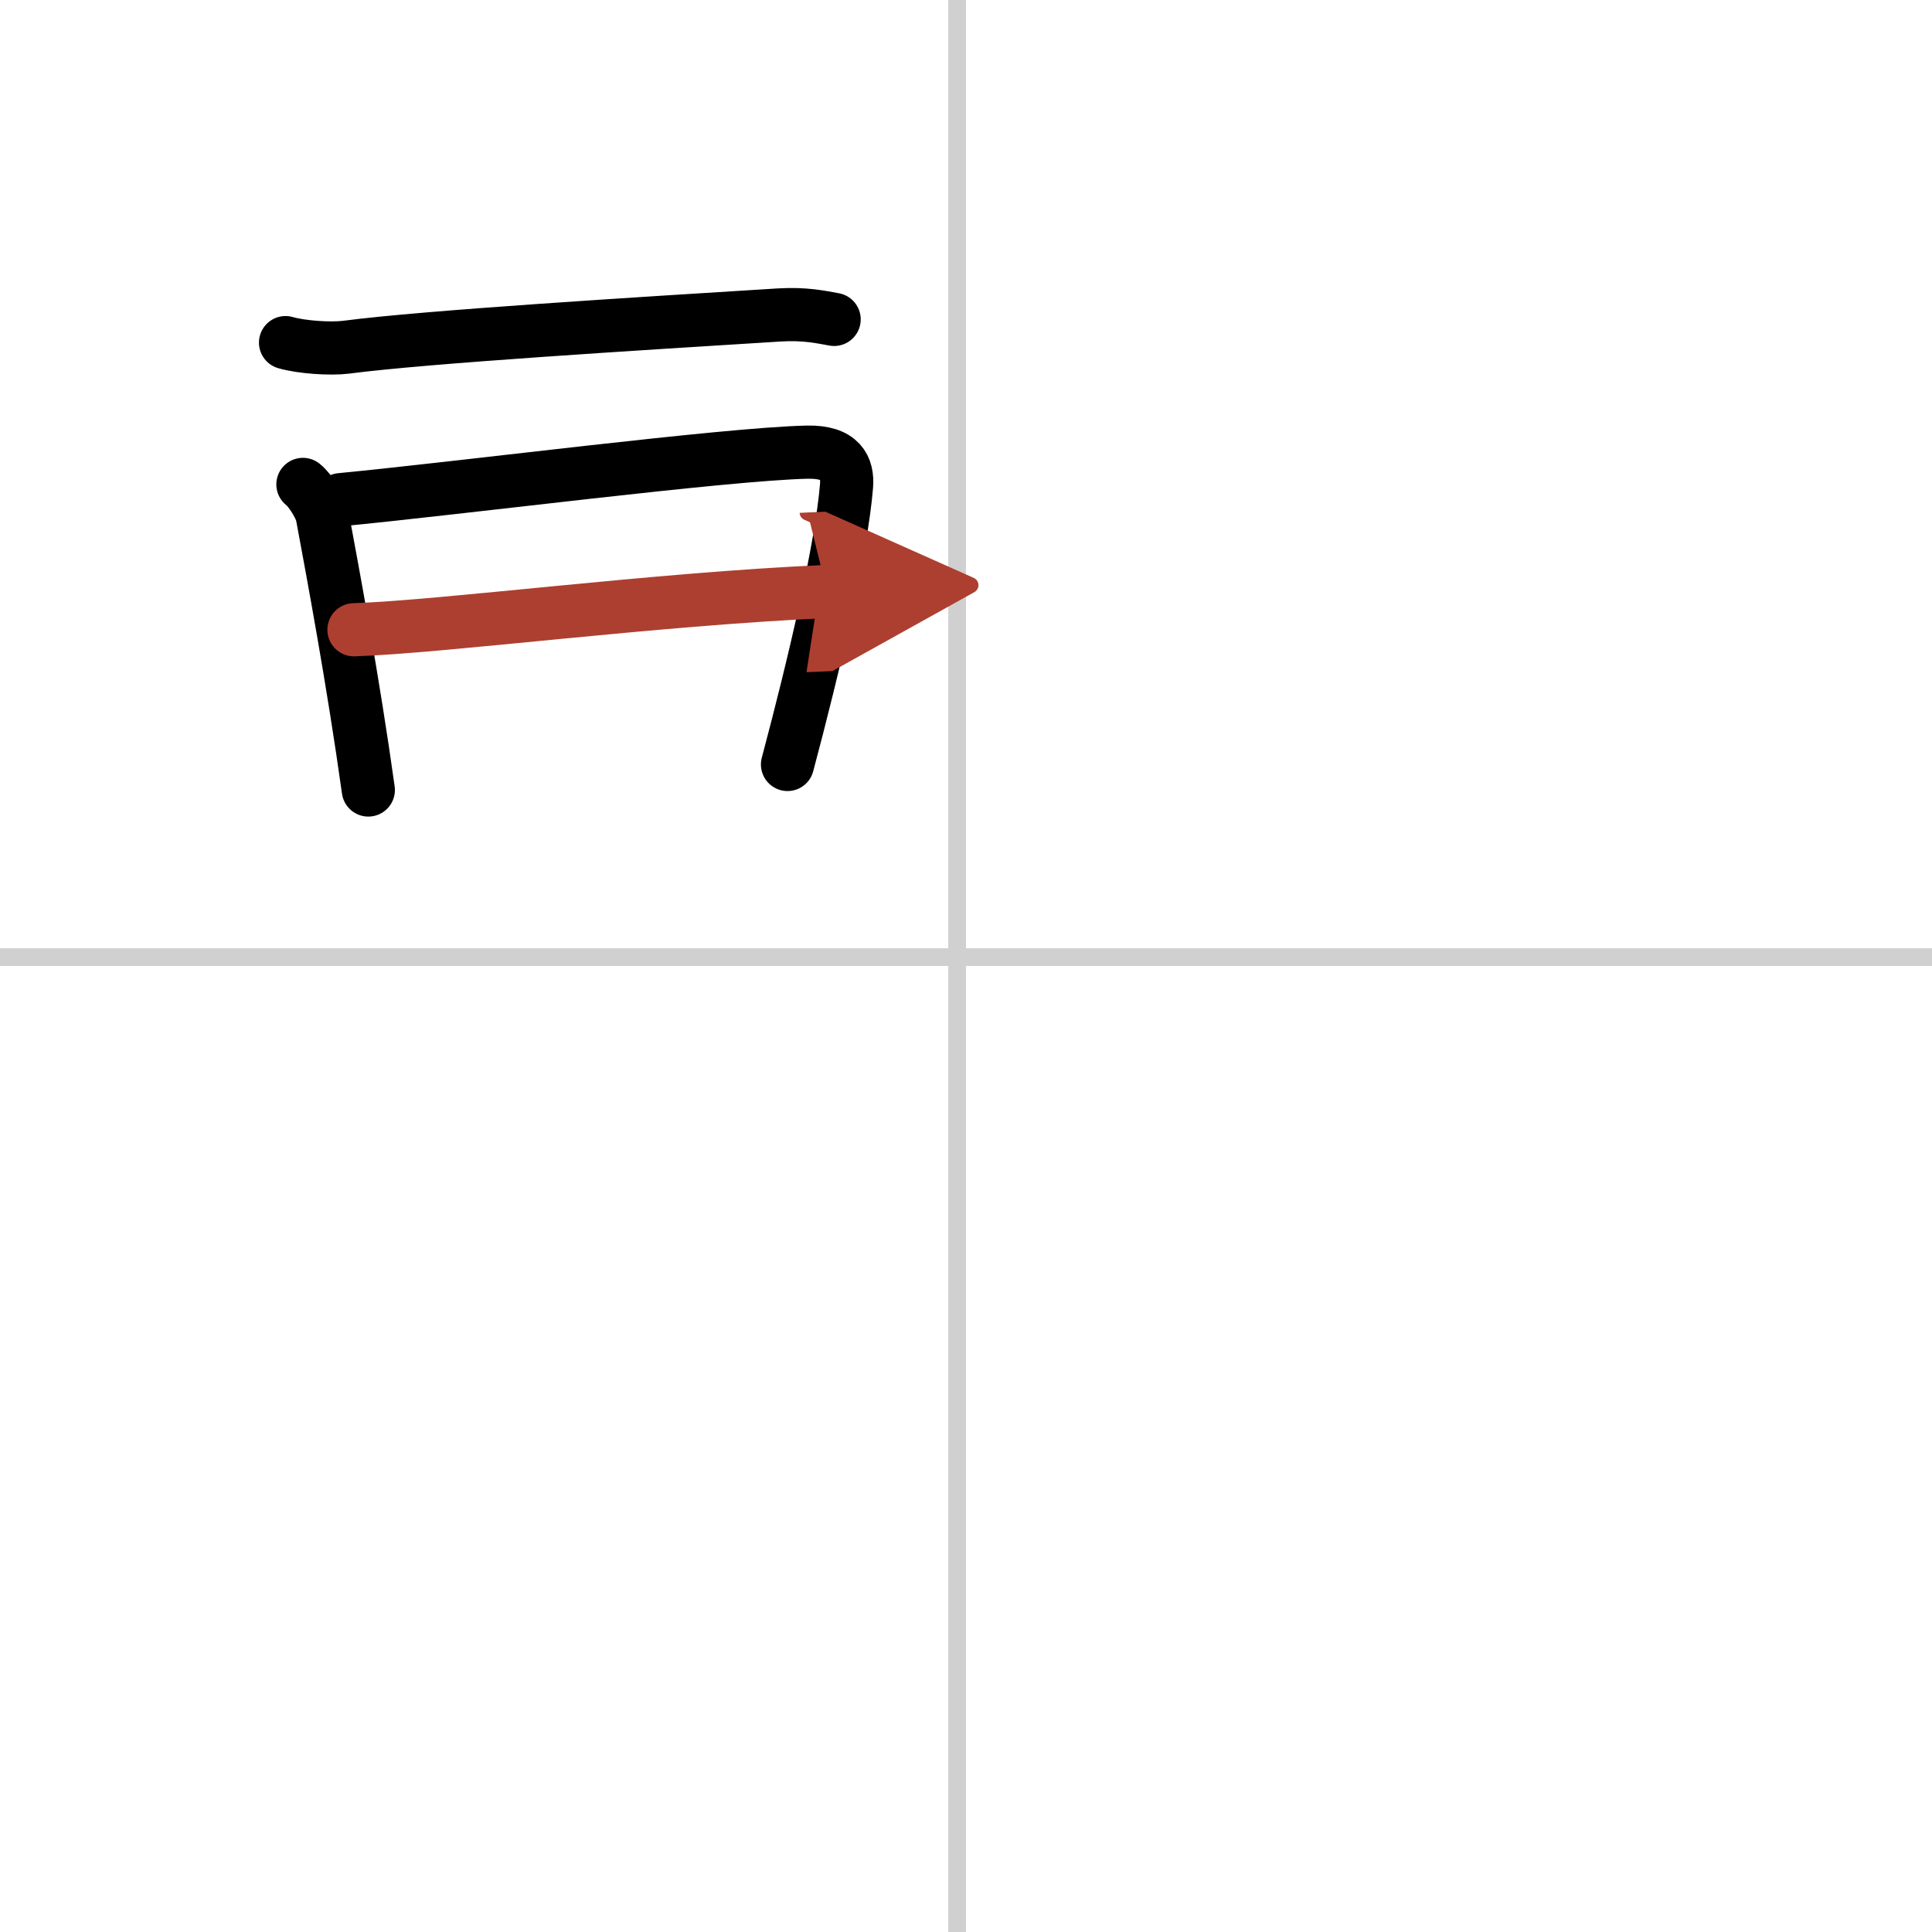
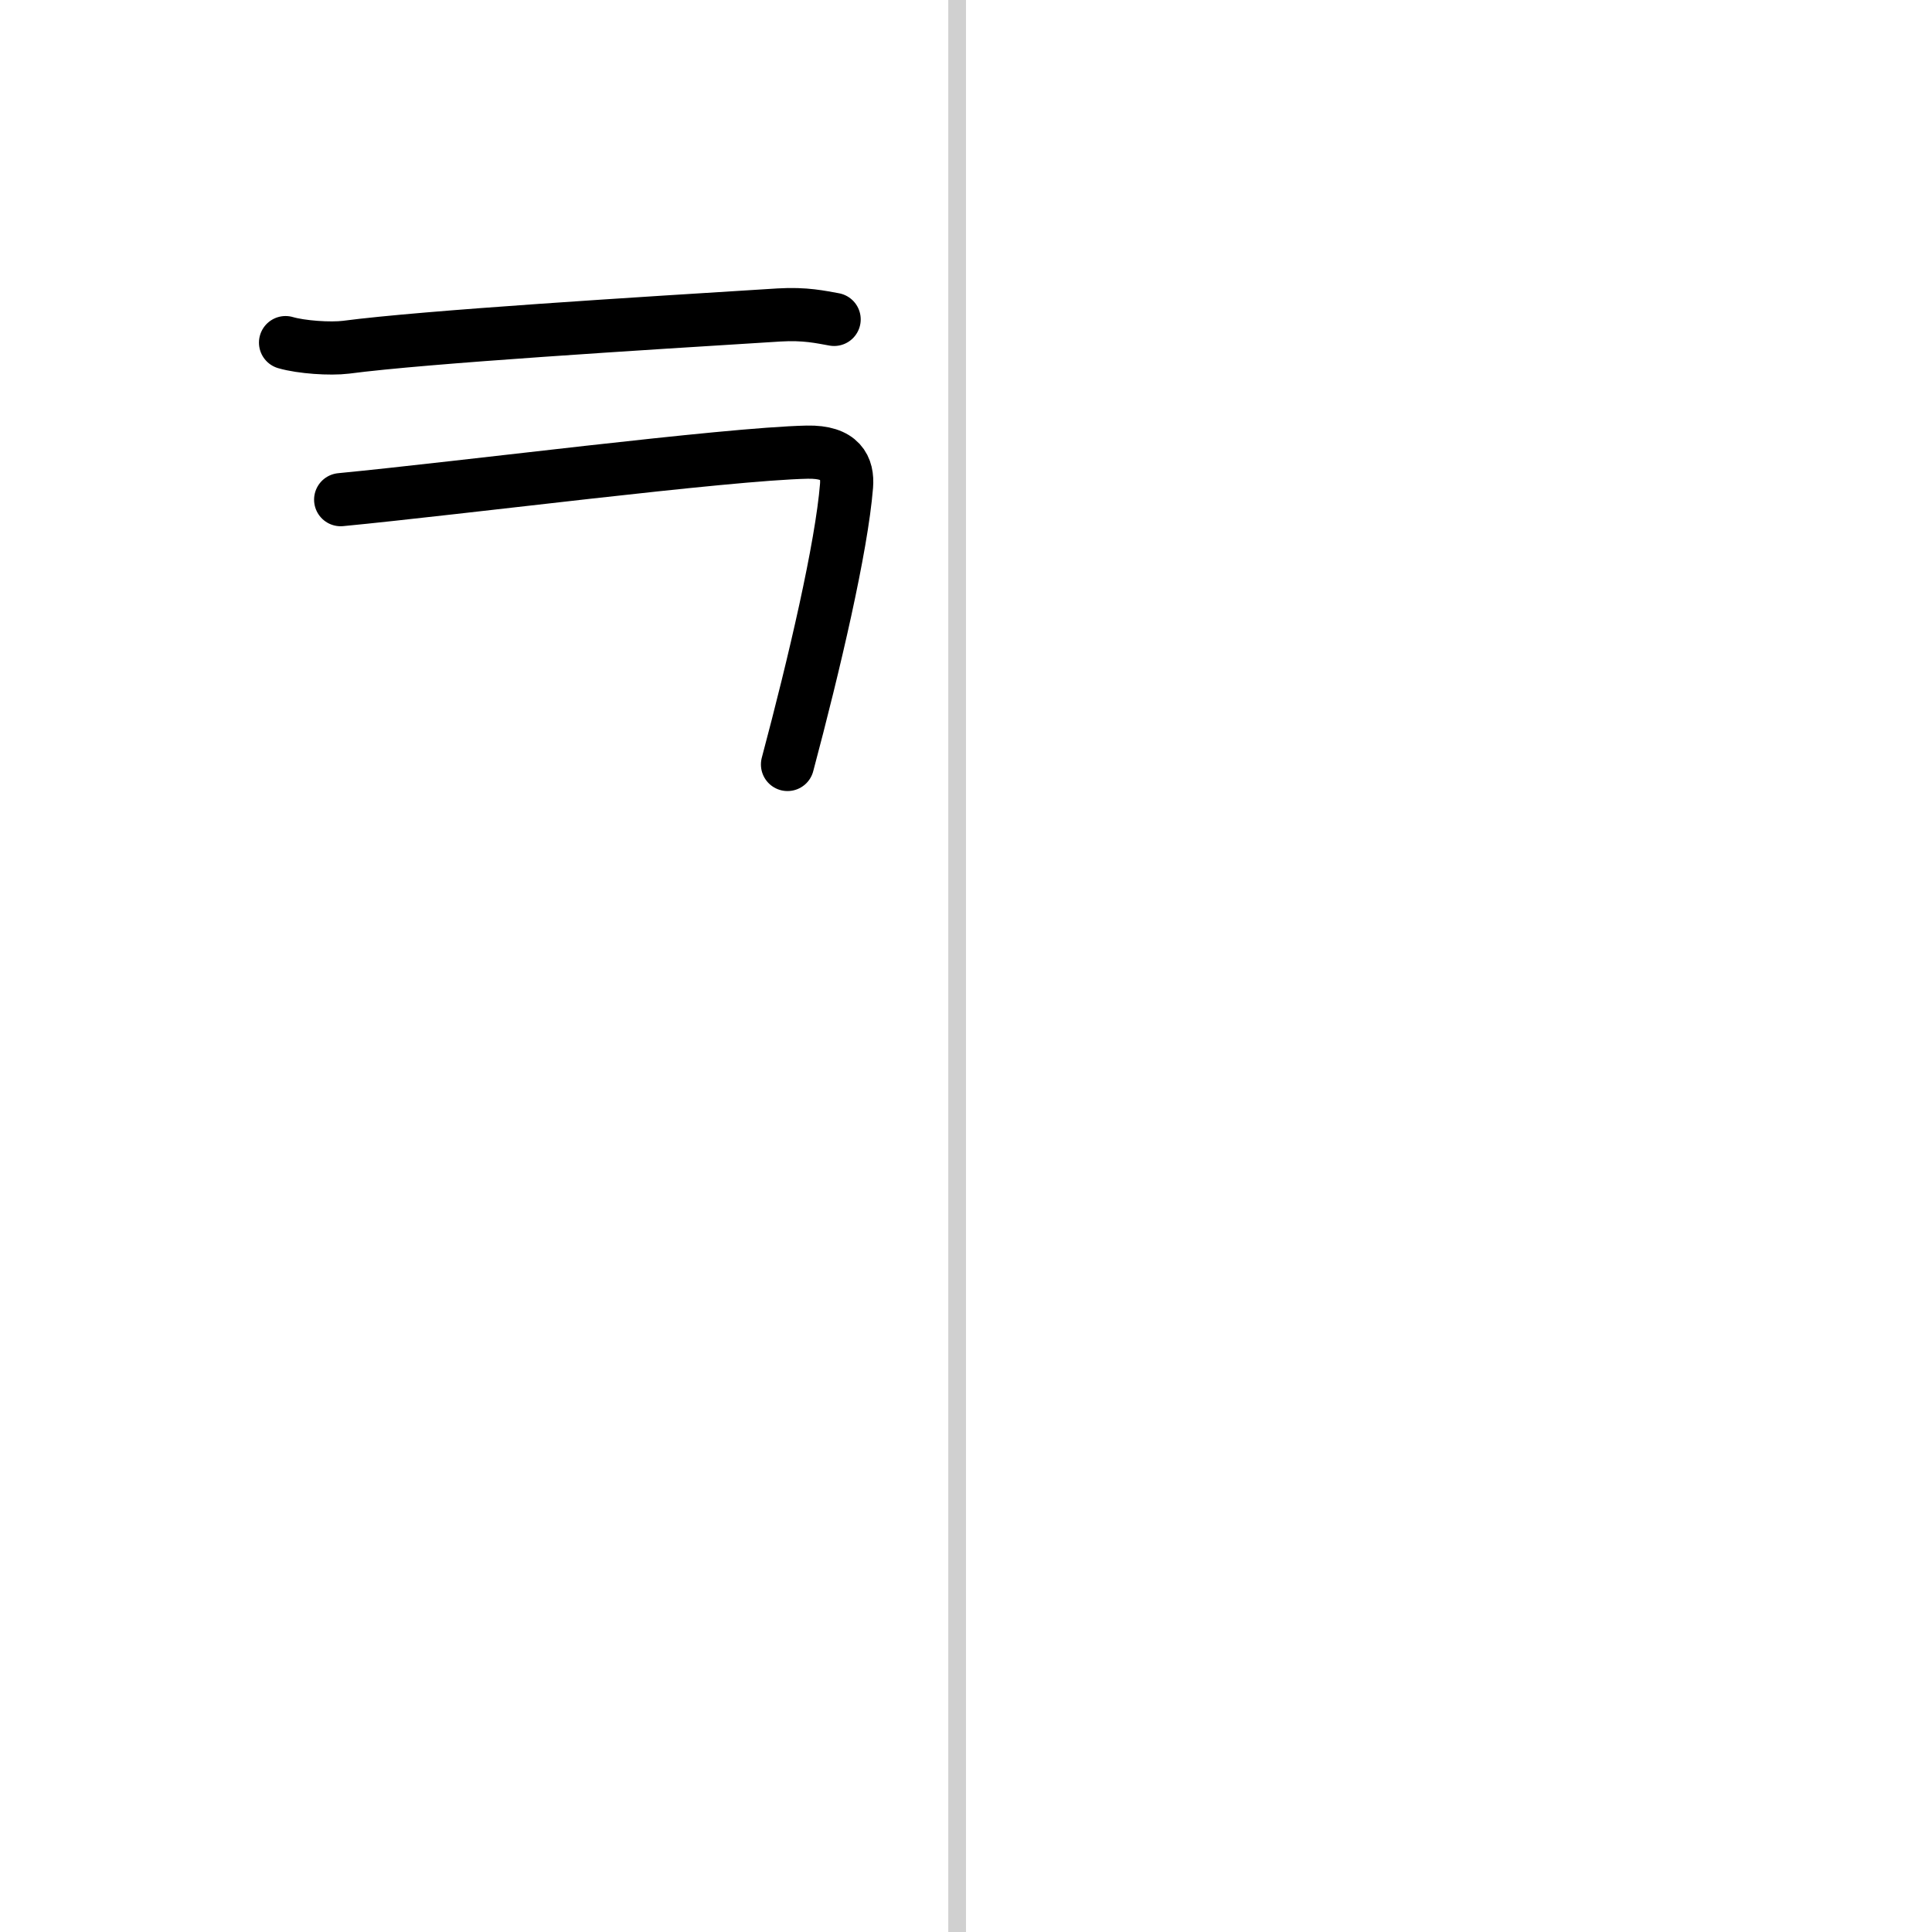
<svg xmlns="http://www.w3.org/2000/svg" width="400" height="400" viewBox="0 0 109 109">
  <defs>
    <marker id="a" markerWidth="4" orient="auto" refX="1" refY="5" viewBox="0 0 10 10">
-       <polyline points="0 0 10 5 0 10 1 5" fill="#ad3f31" stroke="#ad3f31" />
-     </marker>
+       </marker>
  </defs>
  <g fill="none" stroke="#000" stroke-linecap="round" stroke-linejoin="round" stroke-width="3">
-     <rect width="100%" height="100%" fill="#fff" stroke="#fff" />
    <line x1="54" x2="54" y2="109" stroke="#d0d0d0" stroke-width="1" />
-     <line x2="109" y1="54" y2="54" stroke="#d0d0d0" stroke-width="1" />
    <path d="M16.11,19.33c0.89,0.26,2.52,0.37,3.41,0.26C24,19,36.25,18.25,43.95,17.77c1.48-0.09,2.37,0.12,3.11,0.25" />
-     <path d="m17.09 27.33c0.44 0.34 1.01 1.31 1.09 1.75 0.6 3.22 1.75 9.39 2.6 15.49" />
    <path d="m19.22 28.19c6.76-0.65 21.71-2.58 26.32-2.68 1.91-0.04 2.3 0.88 2.22 1.9-0.28 3.47-1.81 10.02-3.33 15.72" />
-     <path d="m19.97 35.53c5.1-0.17 16.91-1.73 26.69-2.16" marker-end="url(#a)" stroke="#ad3f31" />
  </g>
</svg>